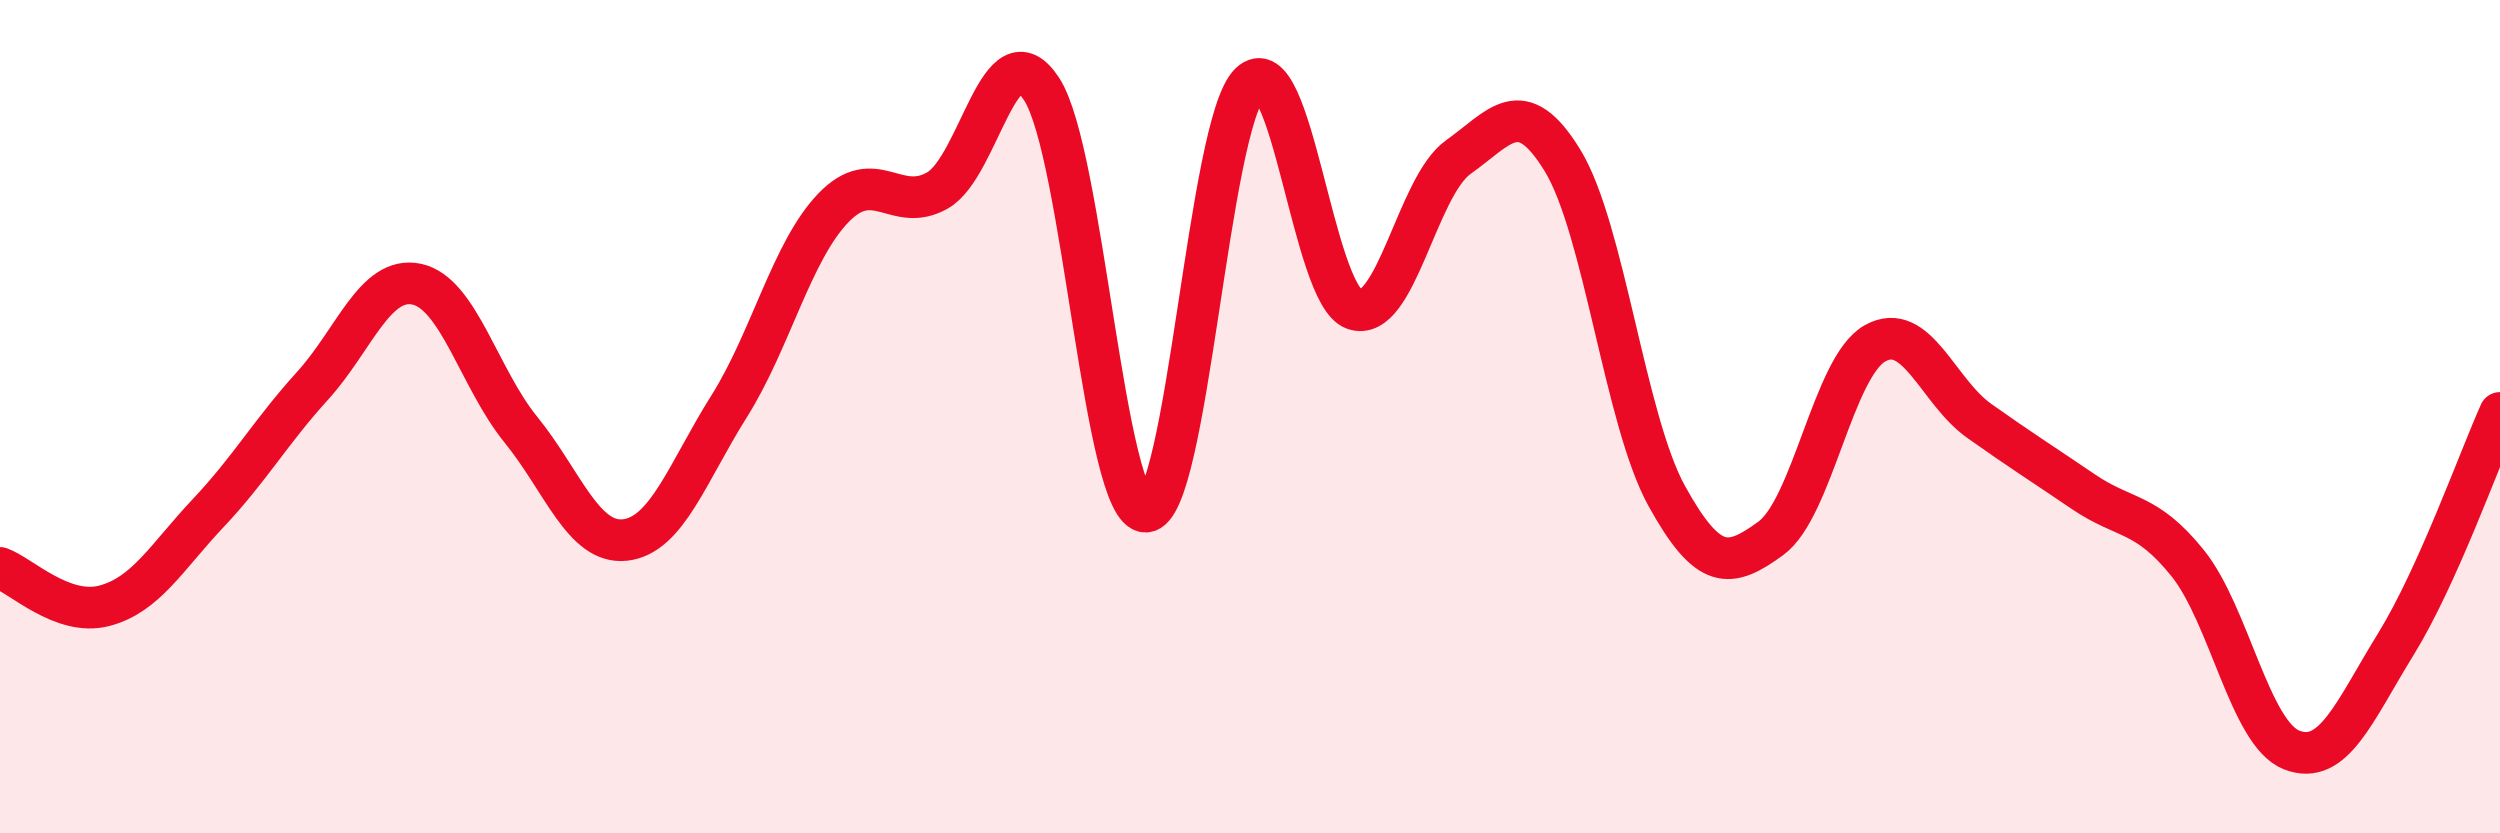
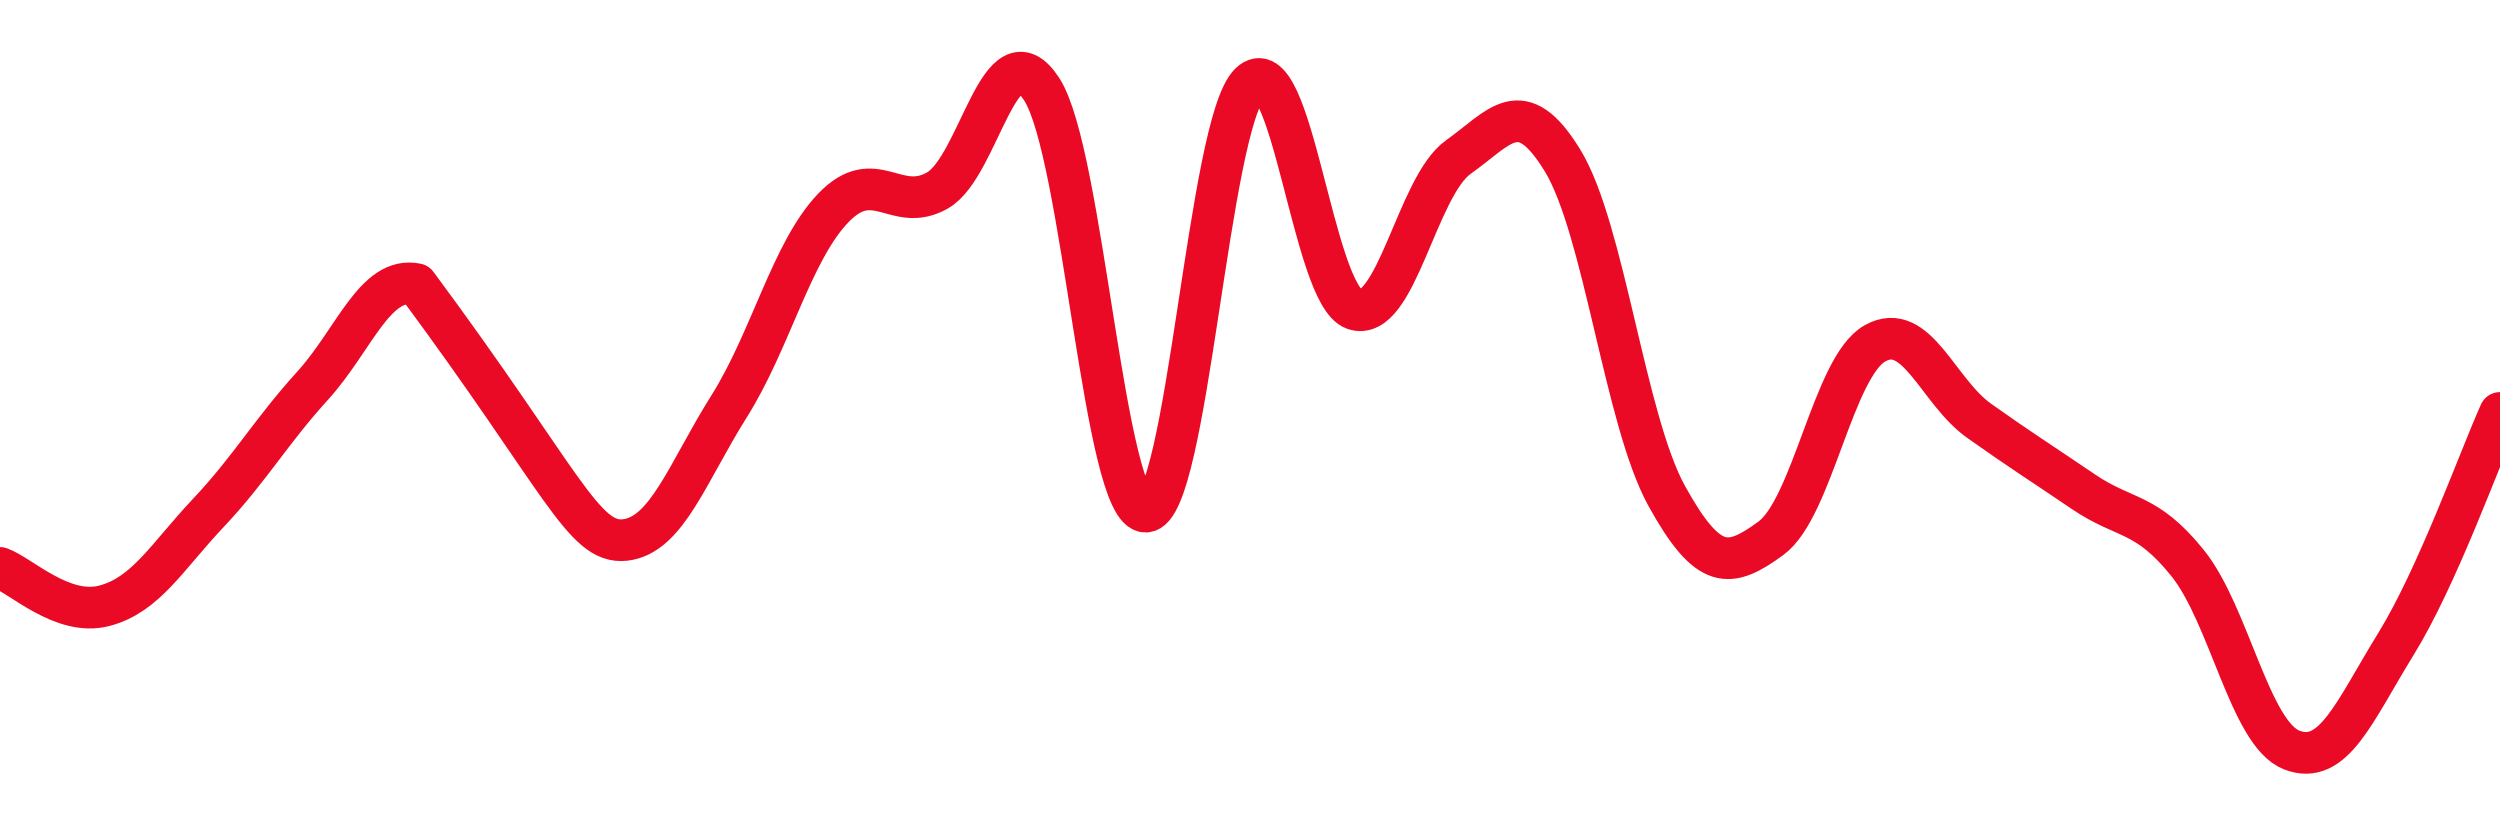
<svg xmlns="http://www.w3.org/2000/svg" width="60" height="20" viewBox="0 0 60 20">
-   <path d="M 0,13.63 C 0.5,13.81 1.5,14.8 2.5,14.54 C 3.5,14.28 4,13.37 5,12.31 C 6,11.25 6.5,10.36 7.5,9.26 C 8.5,8.16 9,6.61 10,6.82 C 11,7.03 11.5,9.08 12.5,10.31 C 13.5,11.54 14,13.07 15,12.96 C 16,12.85 16.5,11.34 17.5,9.75 C 18.5,8.16 19,6.03 20,4.99 C 21,3.95 21.5,5.14 22.5,4.57 C 23.5,4 24,0.6 25,2.14 C 26,3.68 26.5,12.31 27.5,12.28 C 28.5,12.25 29,2.97 30,2 C 31,1.03 31.5,7.07 32.5,7.42 C 33.5,7.77 34,4.48 35,3.77 C 36,3.06 36.5,2.22 37.5,3.85 C 38.5,5.48 39,10.09 40,11.9 C 41,13.71 41.5,13.65 42.5,12.92 C 43.5,12.19 44,8.8 45,8.24 C 46,7.68 46.5,9.39 47.5,10.1 C 48.5,10.81 49,11.12 50,11.8 C 51,12.48 51.5,12.27 52.5,13.51 C 53.5,14.75 54,17.61 55,18 C 56,18.39 56.5,17.08 57.5,15.46 C 58.5,13.84 59.5,11.02 60,9.91L60 20L0 20Z" fill="#EB0A25" opacity="0.1" stroke-linecap="round" stroke-linejoin="round" />
-   <path d="M 0,13.63 C 0.5,13.81 1.5,14.8 2.5,14.54 C 3.5,14.28 4,13.37 5,12.31 C 6,11.25 6.5,10.36 7.5,9.26 C 8.5,8.16 9,6.61 10,6.82 C 11,7.03 11.5,9.08 12.5,10.31 C 13.5,11.54 14,13.07 15,12.96 C 16,12.85 16.5,11.34 17.5,9.75 C 18.5,8.16 19,6.03 20,4.99 C 21,3.95 21.5,5.14 22.5,4.57 C 23.5,4 24,0.6 25,2.14 C 26,3.68 26.5,12.31 27.5,12.28 C 28.5,12.25 29,2.97 30,2 C 31,1.03 31.5,7.07 32.5,7.42 C 33.5,7.77 34,4.48 35,3.77 C 36,3.06 36.5,2.22 37.5,3.85 C 38.5,5.48 39,10.09 40,11.9 C 41,13.71 41.5,13.65 42.5,12.92 C 43.5,12.19 44,8.8 45,8.24 C 46,7.68 46.5,9.39 47.5,10.1 C 48.5,10.81 49,11.12 50,11.8 C 51,12.48 51.5,12.27 52.5,13.51 C 53.5,14.75 54,17.61 55,18 C 56,18.39 56.5,17.08 57.5,15.46 C 58.5,13.84 59.5,11.02 60,9.91" stroke="#EB0A25" stroke-width="1" fill="none" stroke-linecap="round" stroke-linejoin="round" />
+   <path d="M 0,13.63 C 0.5,13.81 1.5,14.8 2.5,14.54 C 3.5,14.28 4,13.37 5,12.31 C 6,11.25 6.5,10.36 7.5,9.26 C 8.5,8.16 9,6.61 10,6.82 C 13.5,11.54 14,13.07 15,12.96 C 16,12.85 16.5,11.34 17.5,9.75 C 18.5,8.16 19,6.03 20,4.99 C 21,3.95 21.5,5.14 22.5,4.57 C 23.5,4 24,0.6 25,2.14 C 26,3.68 26.5,12.31 27.5,12.28 C 28.5,12.25 29,2.97 30,2 C 31,1.03 31.5,7.07 32.5,7.42 C 33.5,7.77 34,4.48 35,3.77 C 36,3.06 36.5,2.22 37.5,3.85 C 38.5,5.48 39,10.09 40,11.9 C 41,13.71 41.5,13.65 42.5,12.92 C 43.5,12.19 44,8.8 45,8.24 C 46,7.68 46.5,9.39 47.5,10.1 C 48.5,10.81 49,11.12 50,11.8 C 51,12.48 51.5,12.27 52.5,13.51 C 53.5,14.75 54,17.61 55,18 C 56,18.39 56.5,17.08 57.5,15.46 C 58.5,13.84 59.5,11.02 60,9.91" stroke="#EB0A25" stroke-width="1" fill="none" stroke-linecap="round" stroke-linejoin="round" />
</svg>